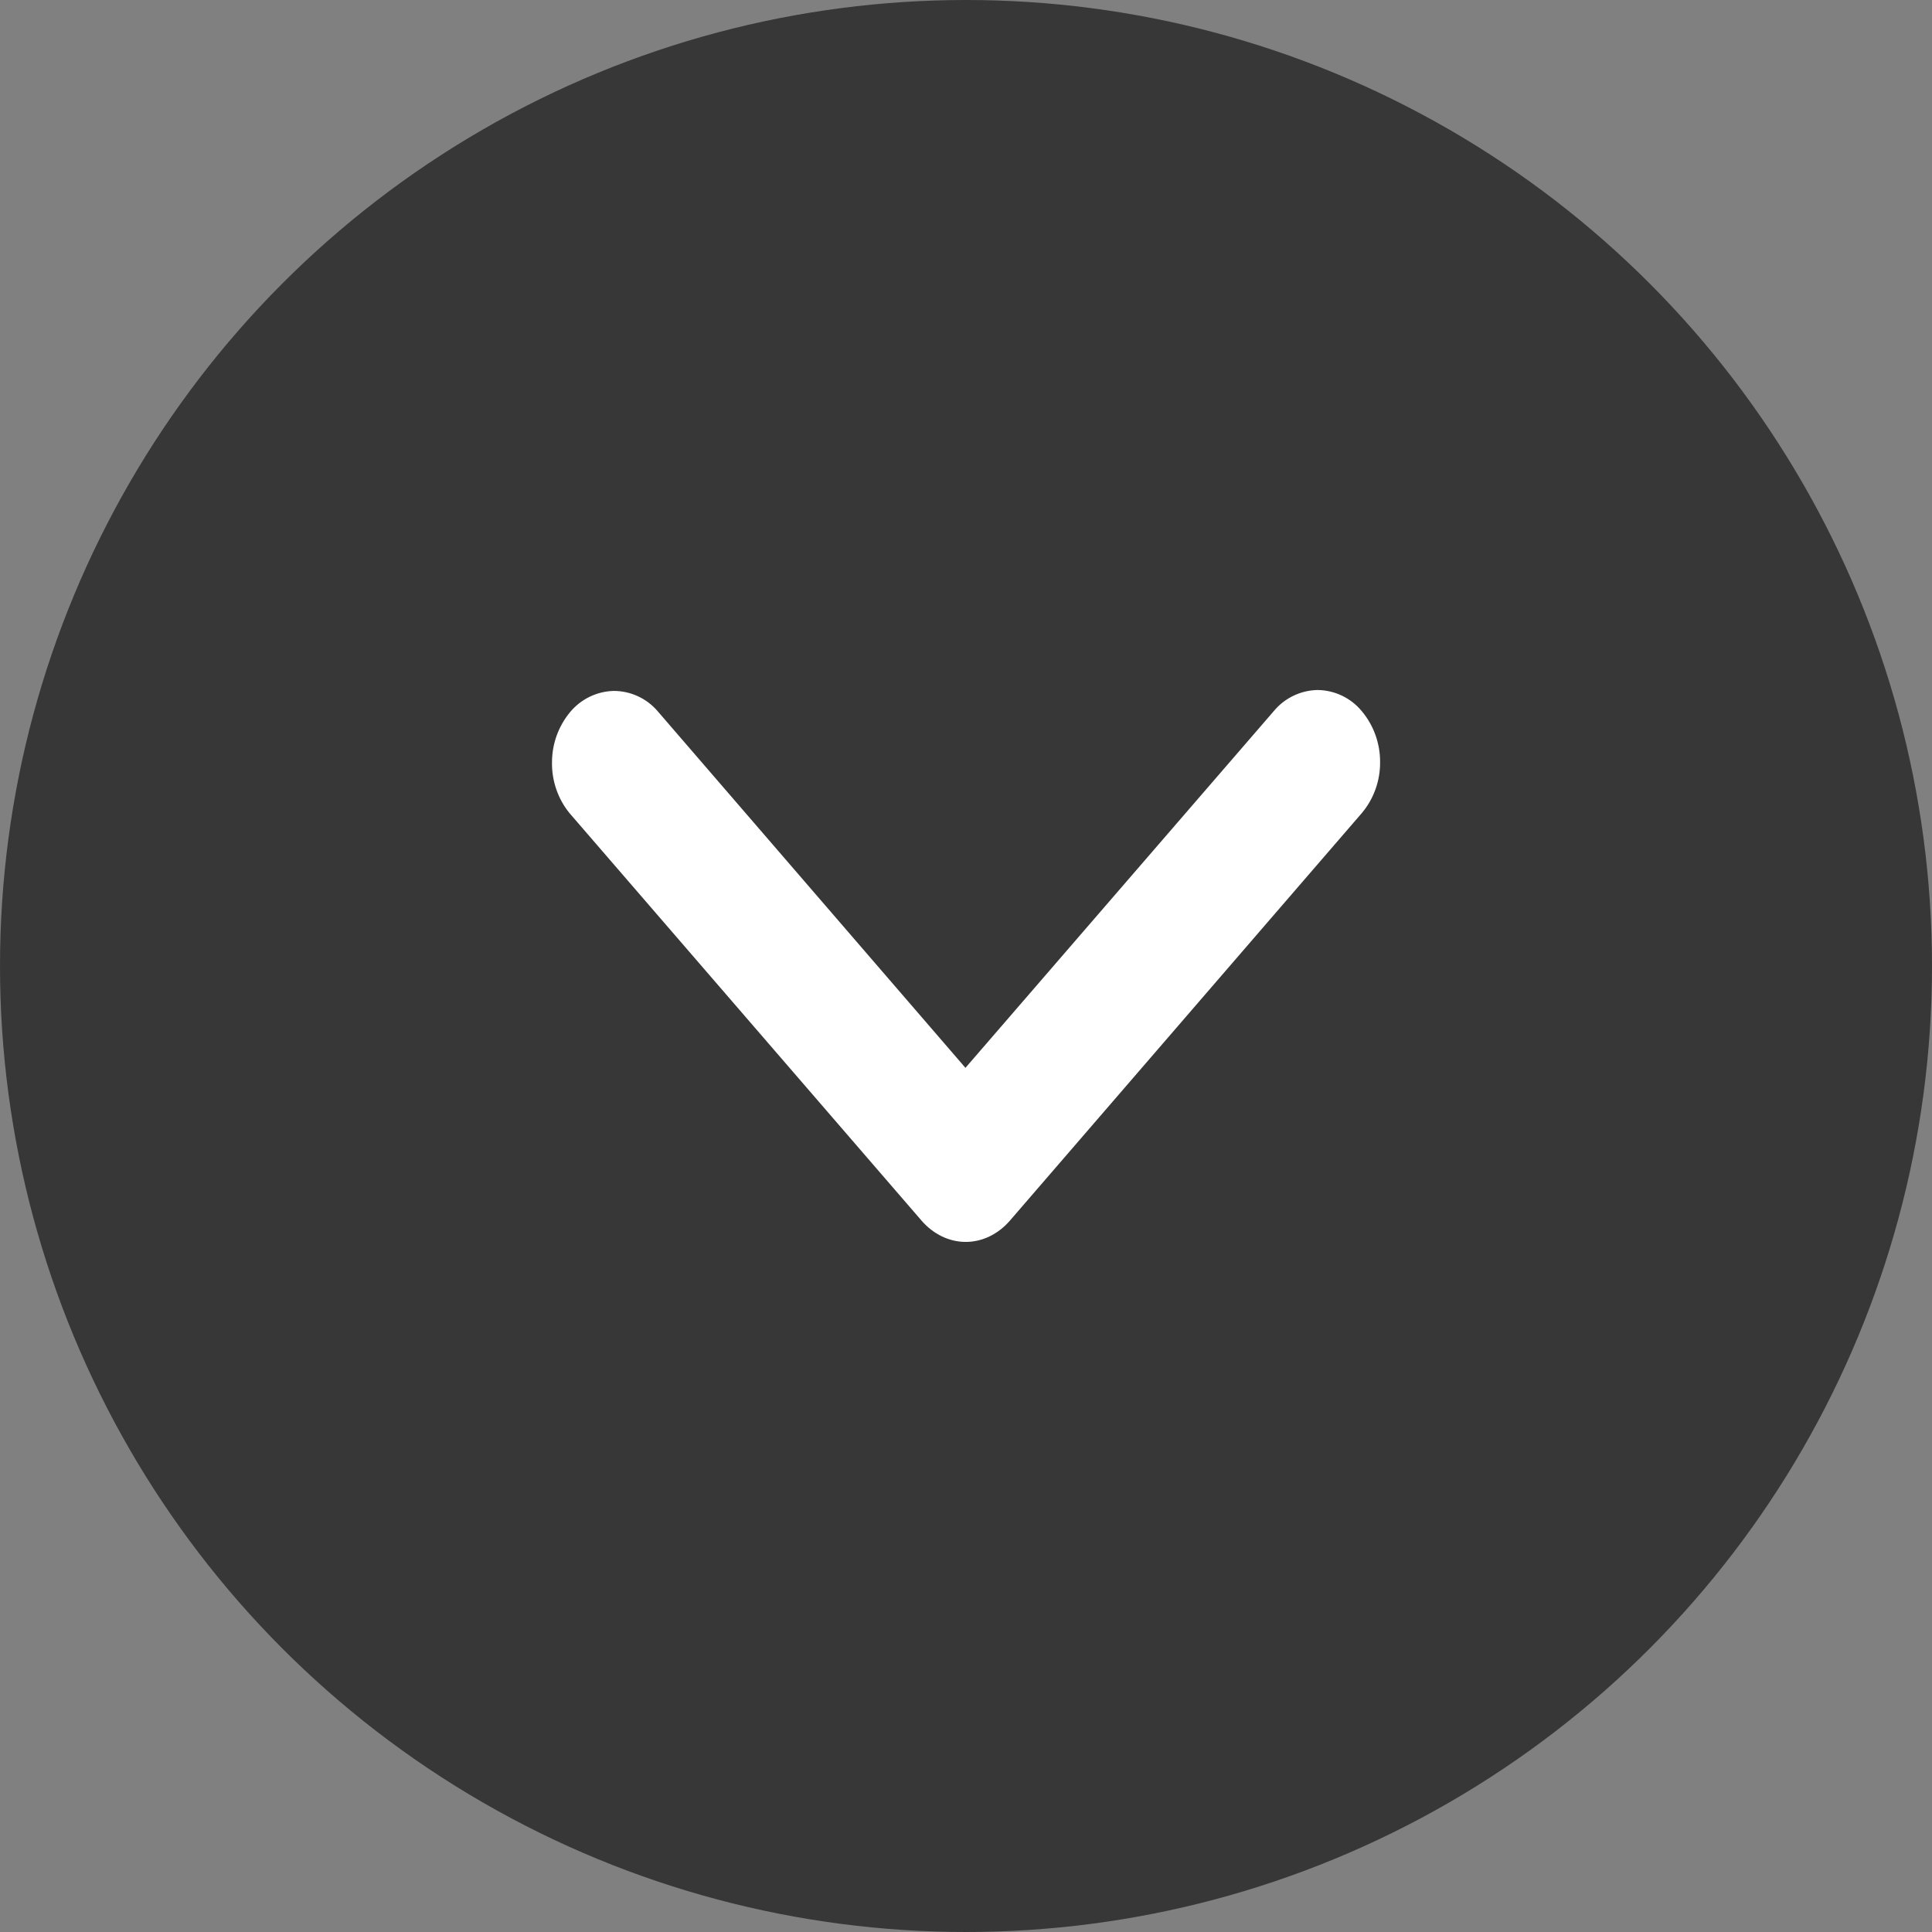
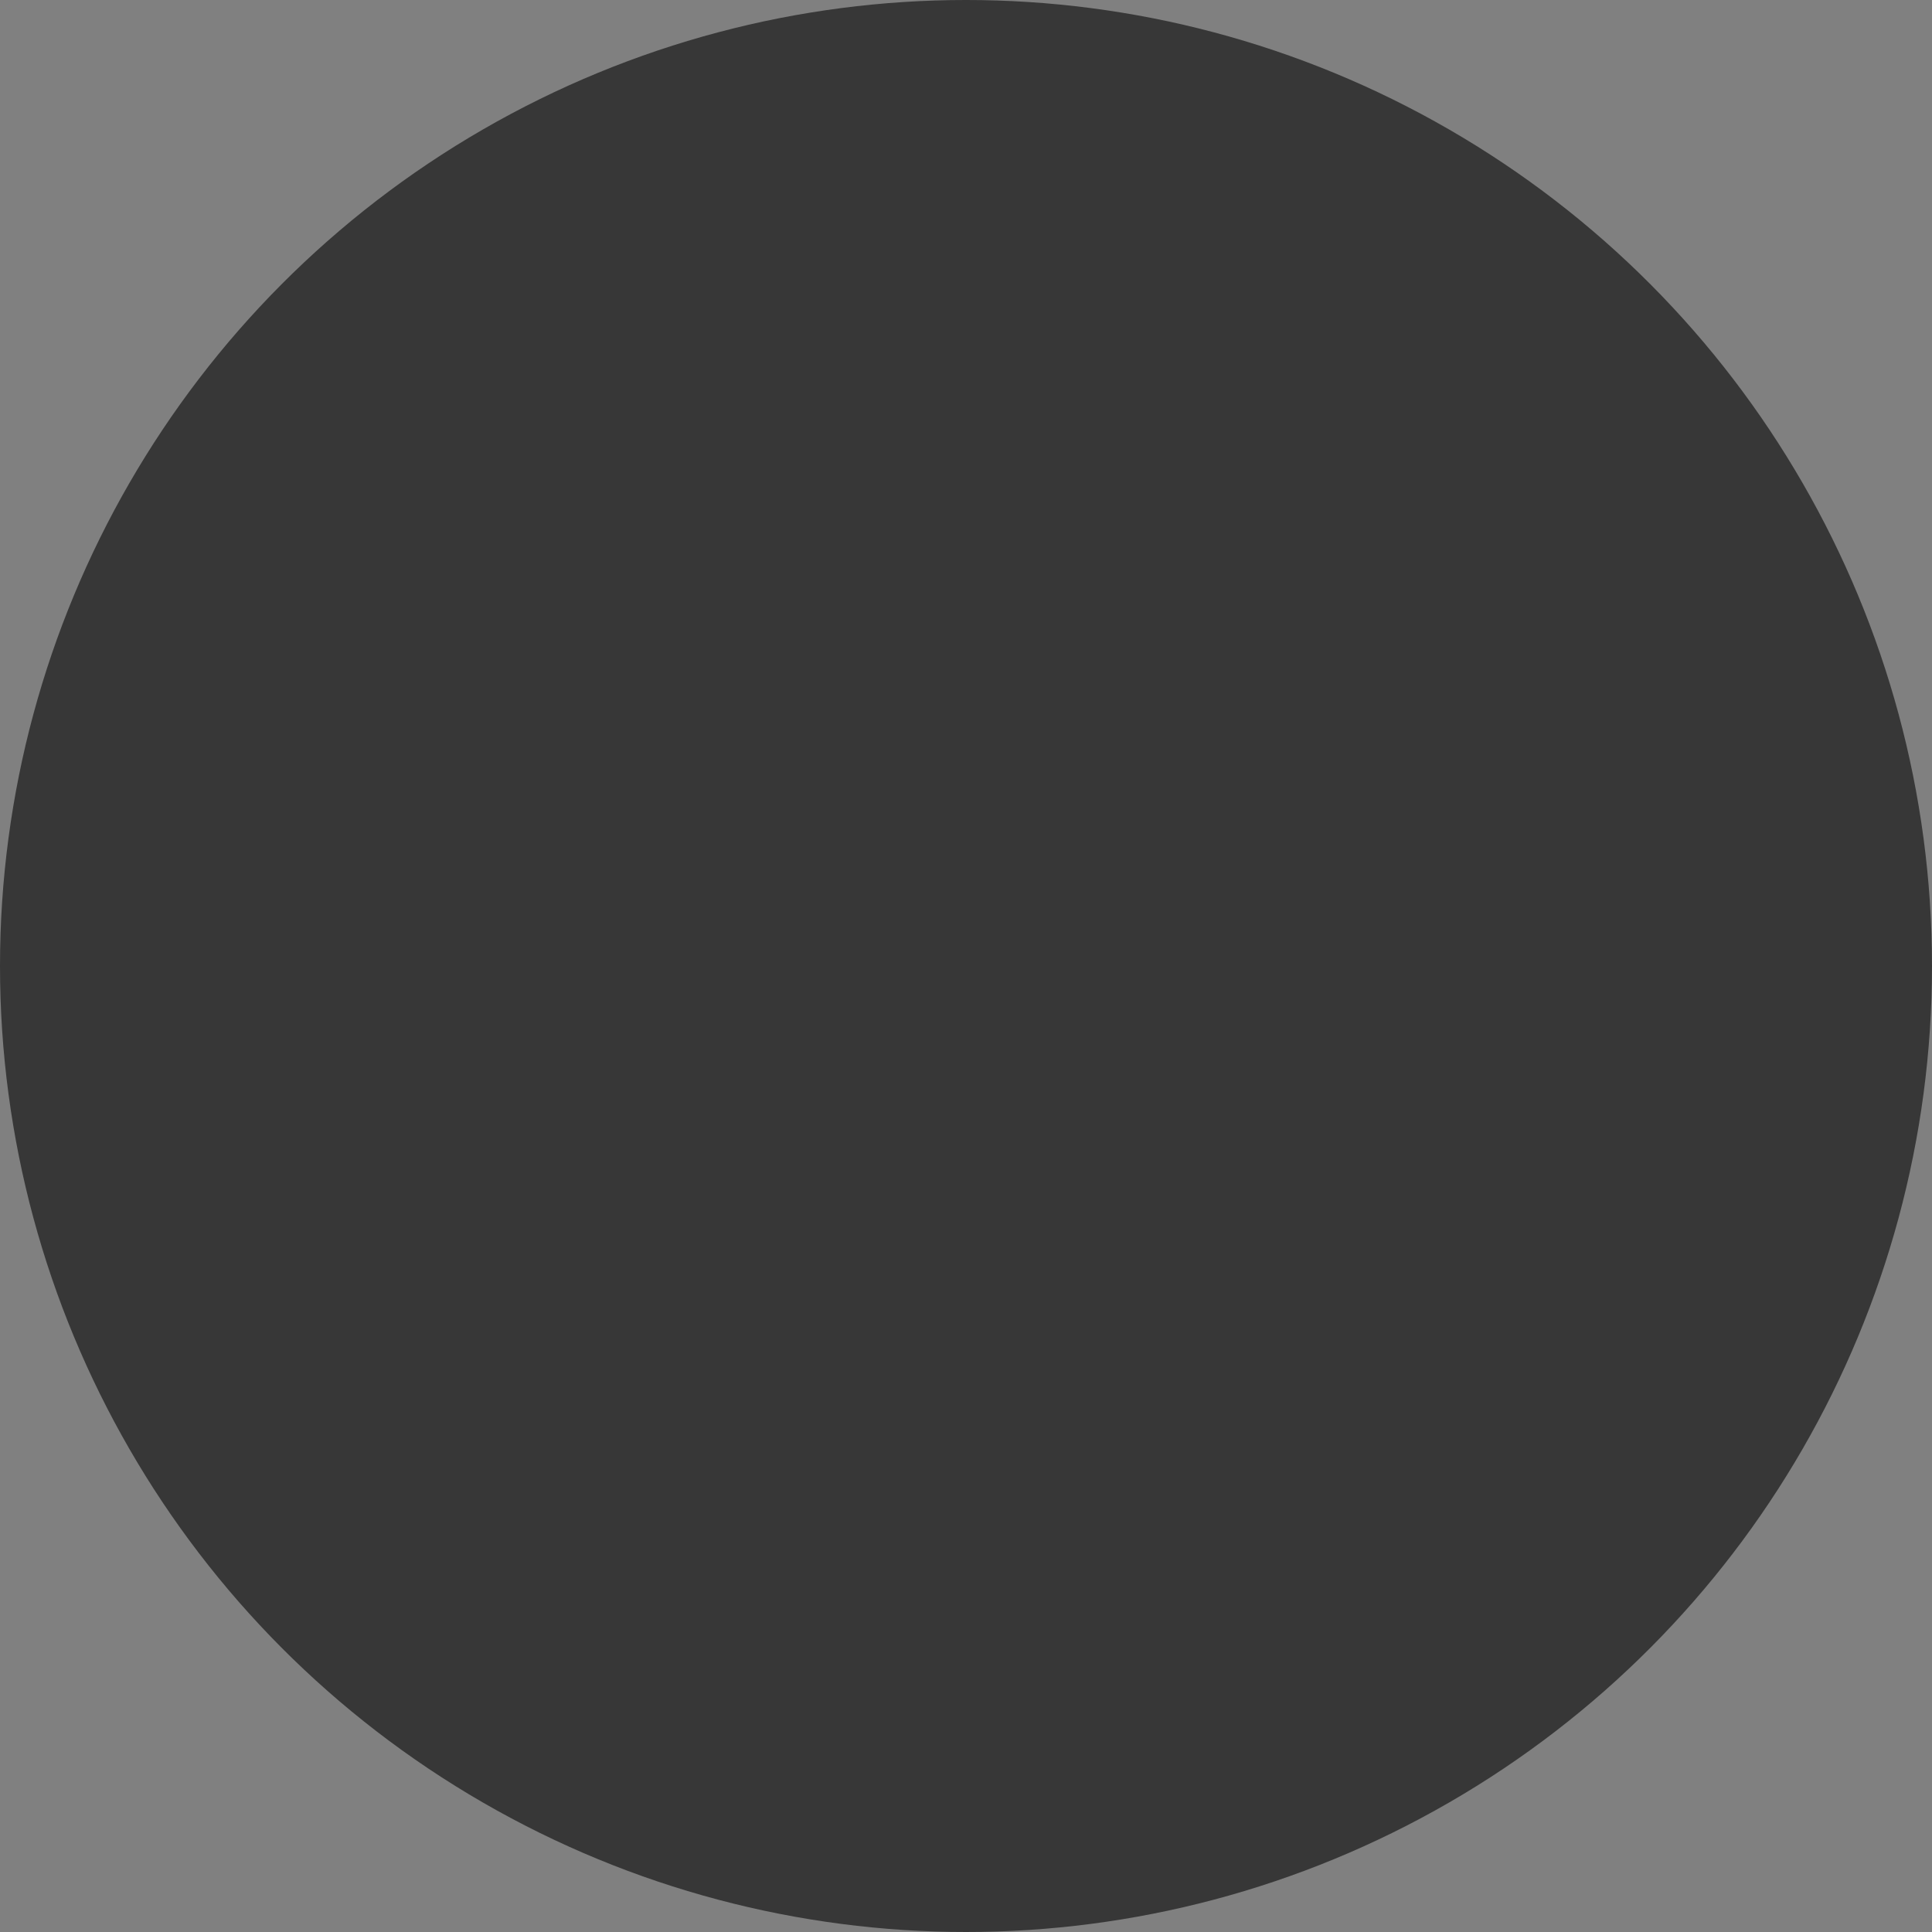
<svg xmlns="http://www.w3.org/2000/svg" version="1.1" id="Layer_1" x="0px" y="0px" width="21px" height="21px" viewBox="0 0 21 21" enable-background="new 0 0 21 21" xml:space="preserve">
  <rect x="0" y="0" width="21" height="21" fill="#808080" stroke="none" />
  <circle fill="#373737" cx="10.5" cy="10.5" r="10.5" />
-   <path fill="#FFFFFF" d="M14.802,7.73c-0.118-0.143-0.292-0.227-0.478-0.23c-0.186,0.003-0.361,0.087-0.479,0.23l-3.351,3.877  L7.148,7.73c-0.12-0.14-0.294-0.22-0.478-0.22c-0.184,0.005-0.356,0.089-0.473,0.23C6.069,7.894,6,8.087,6,8.287  C5.997,8.487,6.064,8.683,6.19,8.838l3.828,4.431c0.127,0.146,0.299,0.23,0.479,0.23s0.352-0.084,0.479-0.23l3.827-4.432  c0.13-0.155,0.2-0.352,0.198-0.554C15.002,8.082,14.932,7.885,14.802,7.73z" />
</svg>